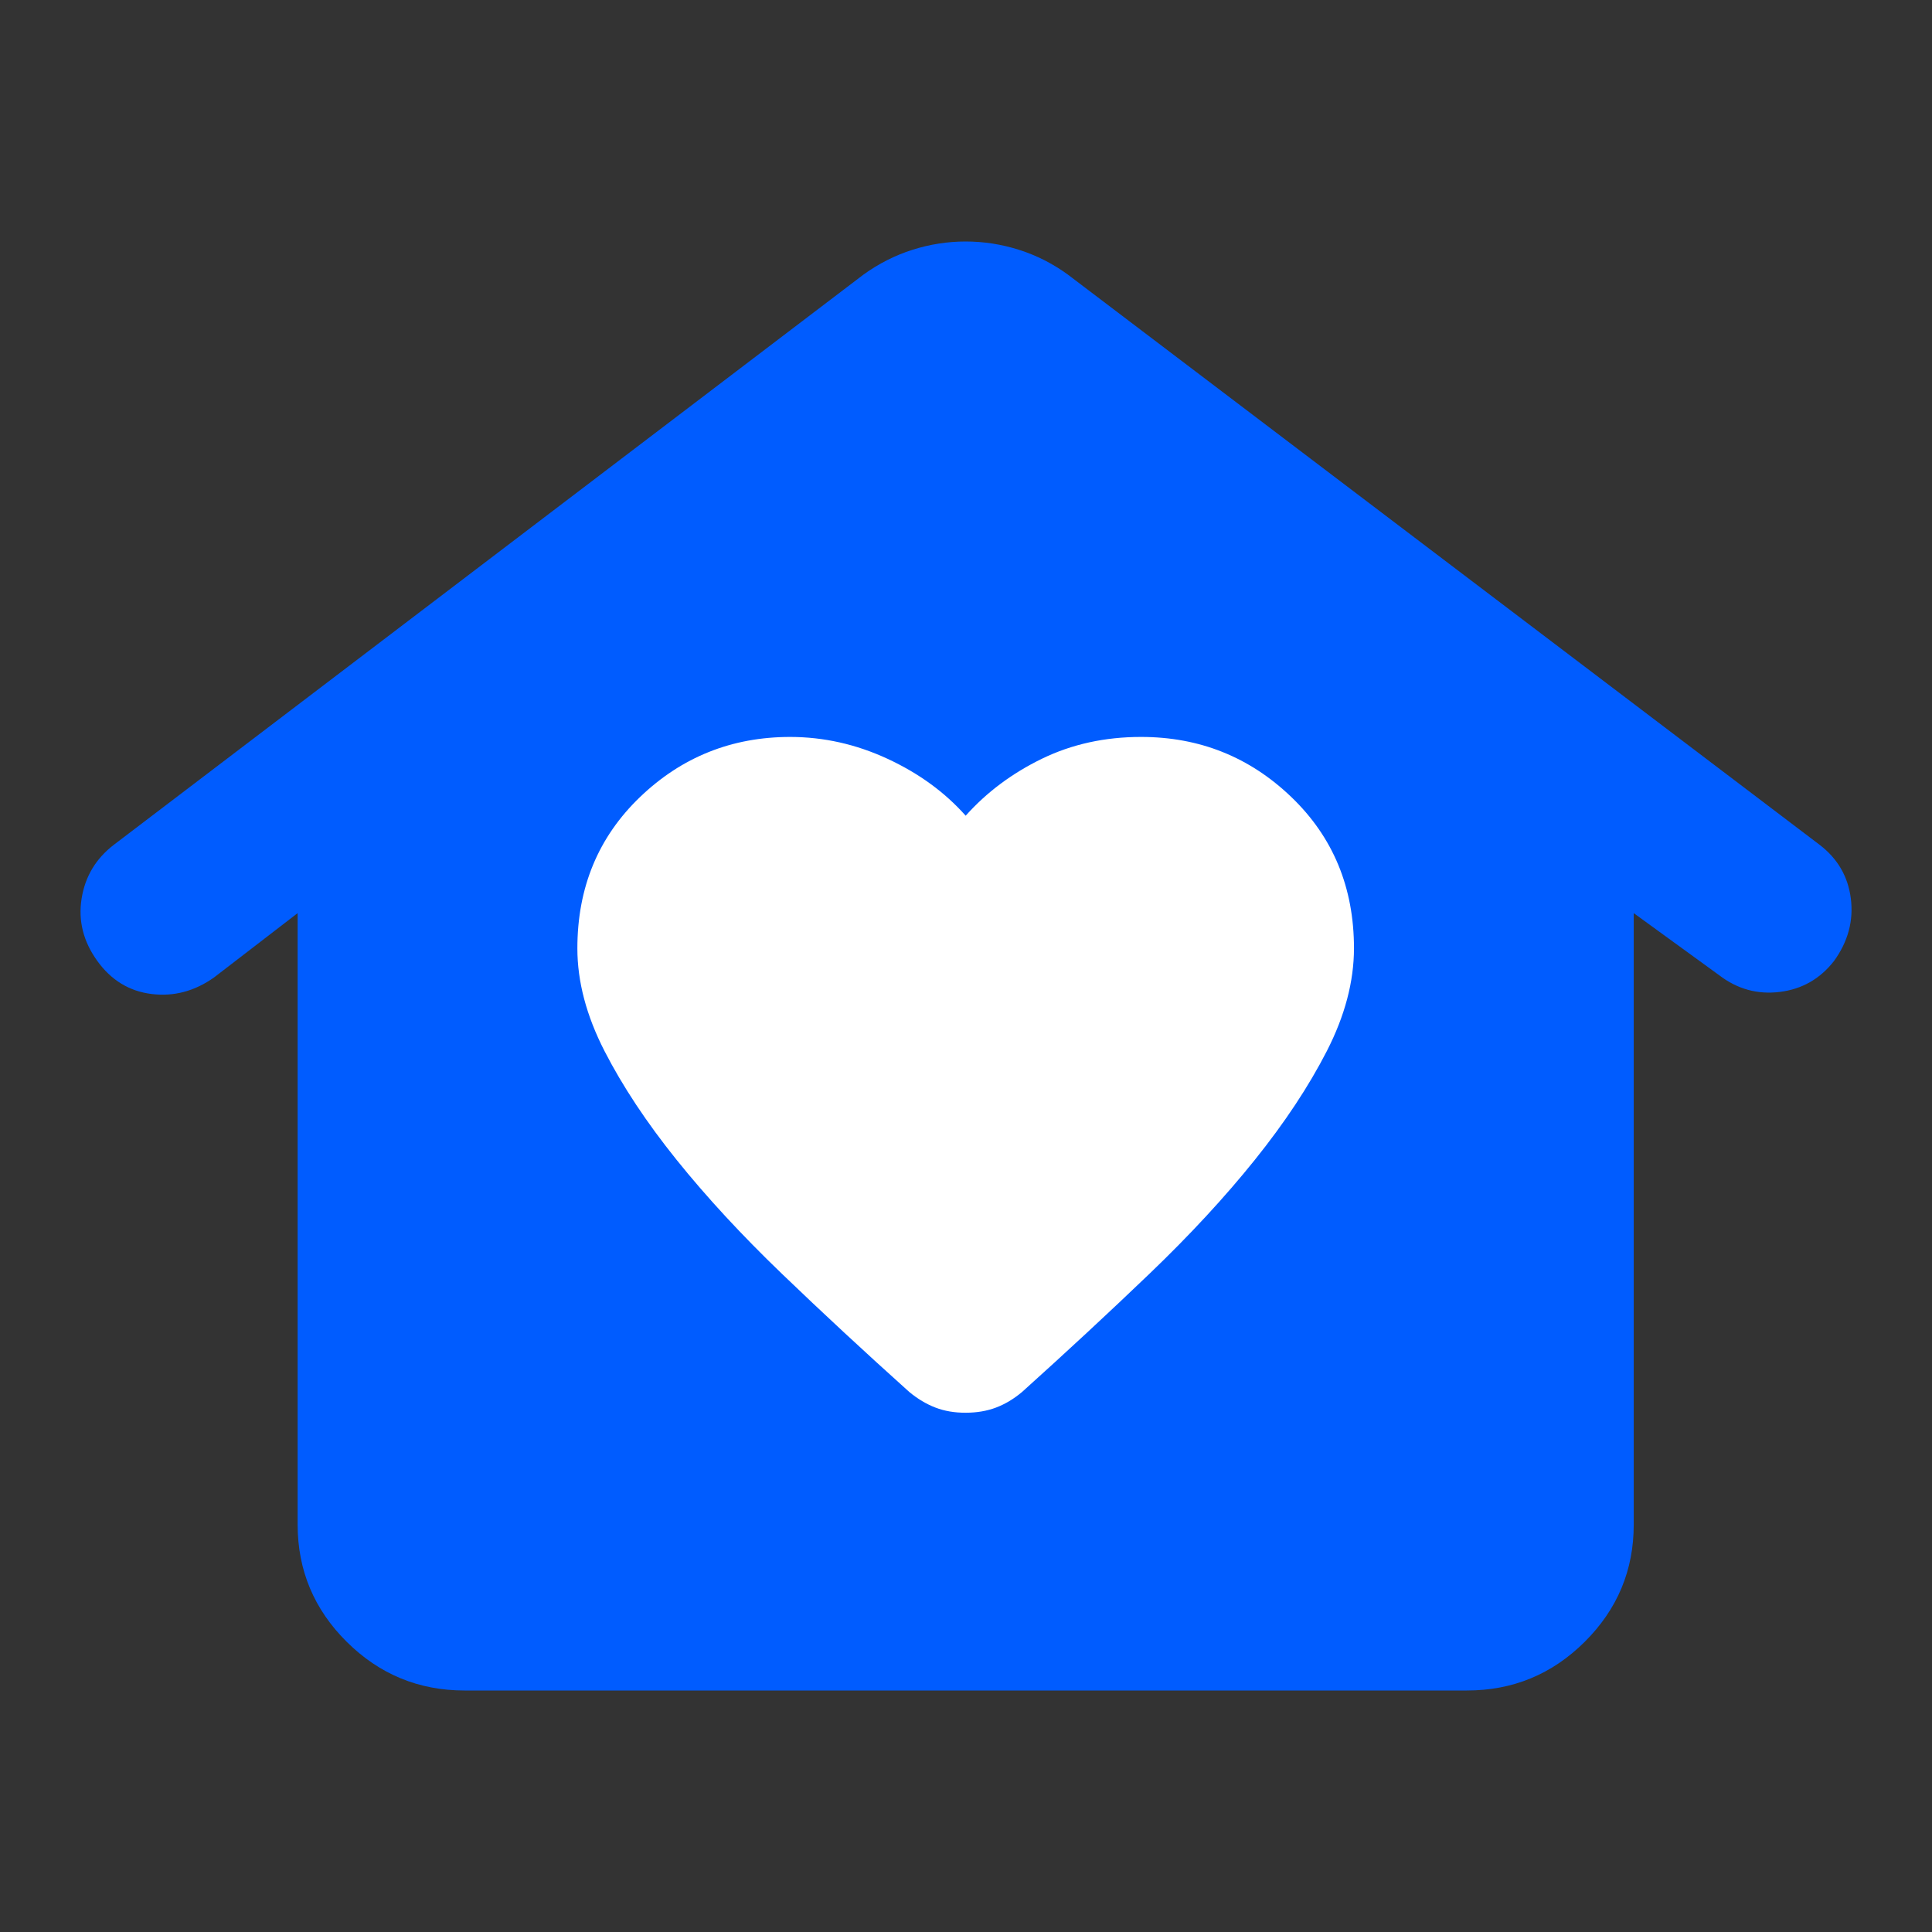
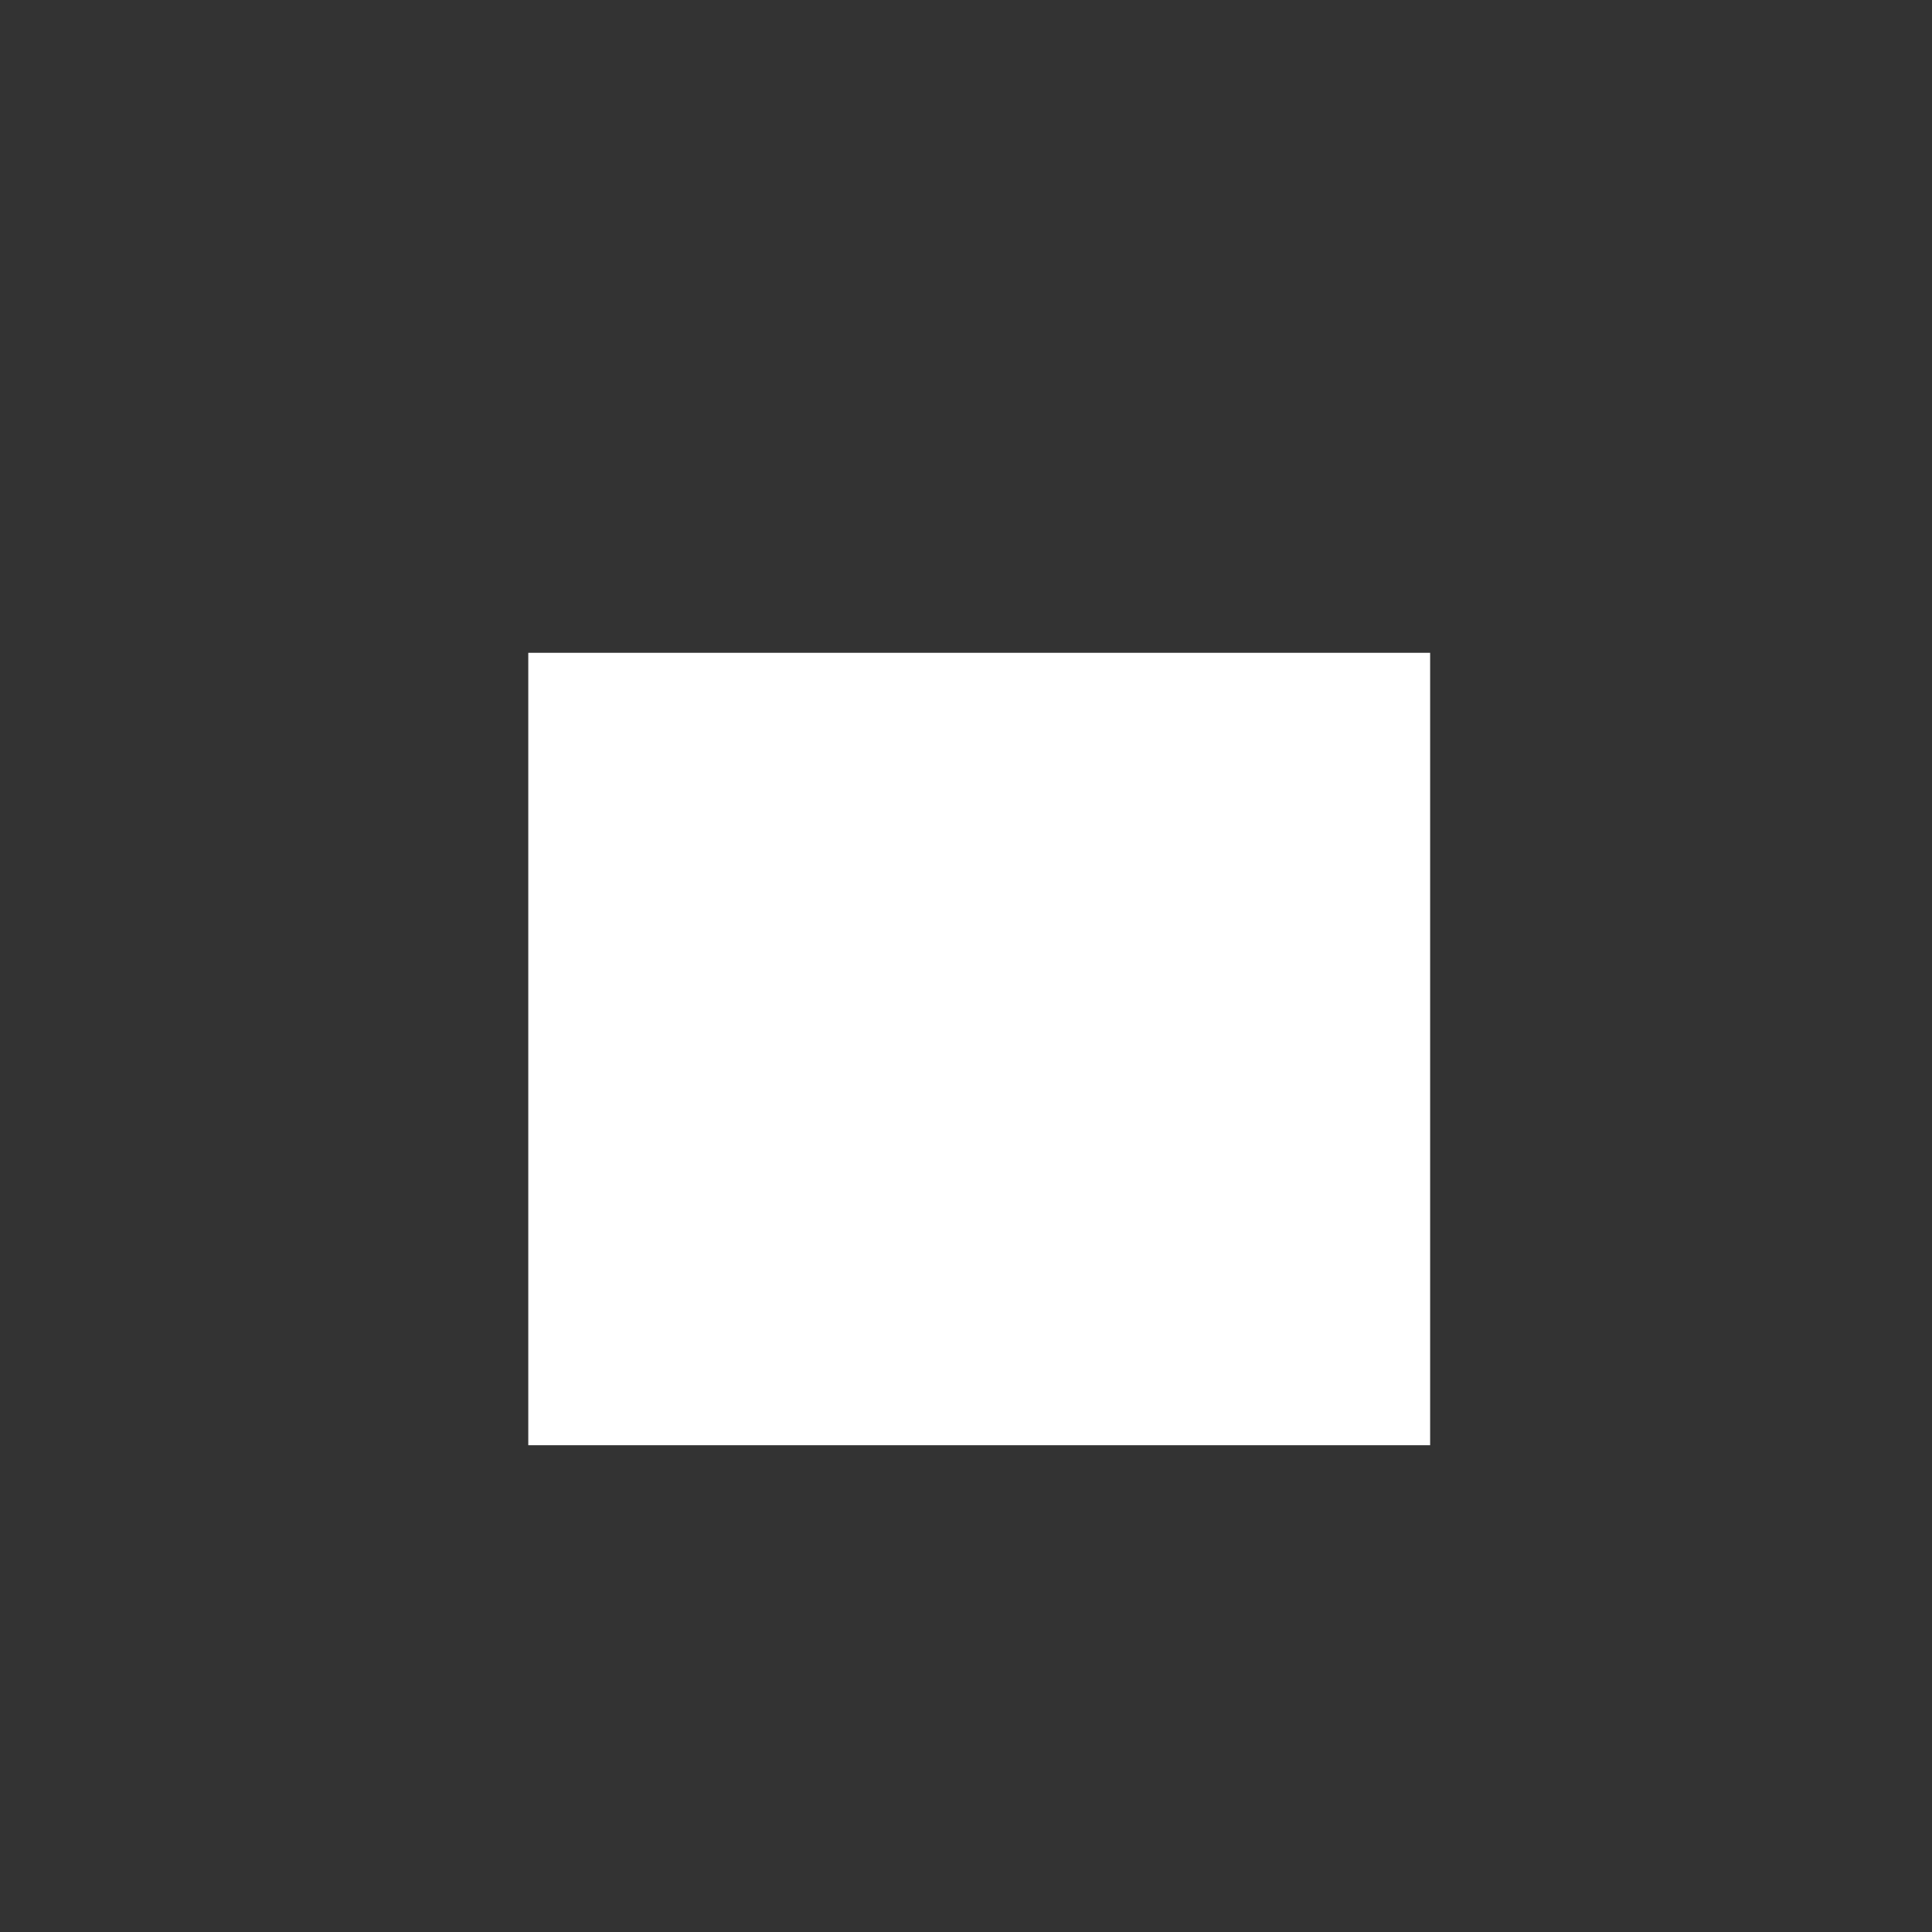
<svg xmlns="http://www.w3.org/2000/svg" version="1.1" width="512" height="512">
  <rect width="100%" height="100%" fill="#333333" stroke="none" />
  <svg width="512" height="512" viewBox="0 0 512 512" fill="none">
    <rect x="140" y="173" width="239" height="210" fill="white" />
-     <path d="M255.915 374.386C258.865 374.386 261.543 373.932 263.948 373.024C266.353 372.116 268.654 370.738 270.852 368.893C282.655 358.272 293.905 347.834 304.601 337.579C315.297 327.325 324.614 317.253 332.551 307.365C340.488 297.476 346.847 287.866 351.627 278.535C356.407 269.203 358.804 260.135 358.819 251.33C358.819 235.216 353.287 221.848 342.222 211.227C331.157 200.607 317.879 195.296 302.388 195.296C292.798 195.296 284.042 197.223 276.119 201.075C268.197 204.928 261.462 209.96 255.915 216.172C250.382 209.946 243.47 204.913 235.179 201.075C226.887 197.237 218.308 195.311 209.442 195.296C193.951 195.296 180.673 200.607 169.608 211.227C158.543 221.848 153.01 235.216 153.01 251.33C153.01 260.12 155.408 269.188 160.202 278.535C164.997 287.881 171.363 297.491 179.301 307.365C187.238 317.239 196.547 327.31 207.229 337.579C217.91 347.849 229.16 358.286 240.977 368.893C243.19 370.724 245.499 372.101 247.904 373.024C250.308 373.947 252.979 374.401 255.915 374.386ZM123.135 448C110.963 448 100.547 443.7 91.887 435.101C83.227 426.502 78.889 416.152 78.875 404.051V241.991L56.745 259.021C51.581 262.684 46.048 264.149 40.147 263.416C34.246 262.684 29.451 259.754 25.763 254.627C22.074 249.499 20.695 244.006 21.624 238.146C22.554 232.286 25.409 227.525 30.189 223.863L228.805 72.79C232.863 69.86 237.2 67.662 241.818 66.197C246.436 64.733 251.135 64 255.915 64C260.695 64 265.401 64.733 270.034 66.197C274.666 67.662 278.996 69.86 283.024 72.79L482.194 223.863C486.989 227.525 489.755 232.286 490.493 238.146C491.23 244.006 489.755 249.499 486.067 254.627C482.378 259.388 477.583 262.134 471.682 262.867C465.781 263.599 460.433 262.134 455.638 258.472L432.955 241.991V404.051C432.955 416.137 428.625 426.487 419.964 435.101C411.304 443.715 400.881 448.015 388.695 448H123.135Z" fill="#005CFF" />
  </svg>
  <style>@media (prefers-color-scheme: light) { :root { filter: none; } }
@media (prefers-color-scheme: dark) { :root { filter: none; } }
</style>
</svg>